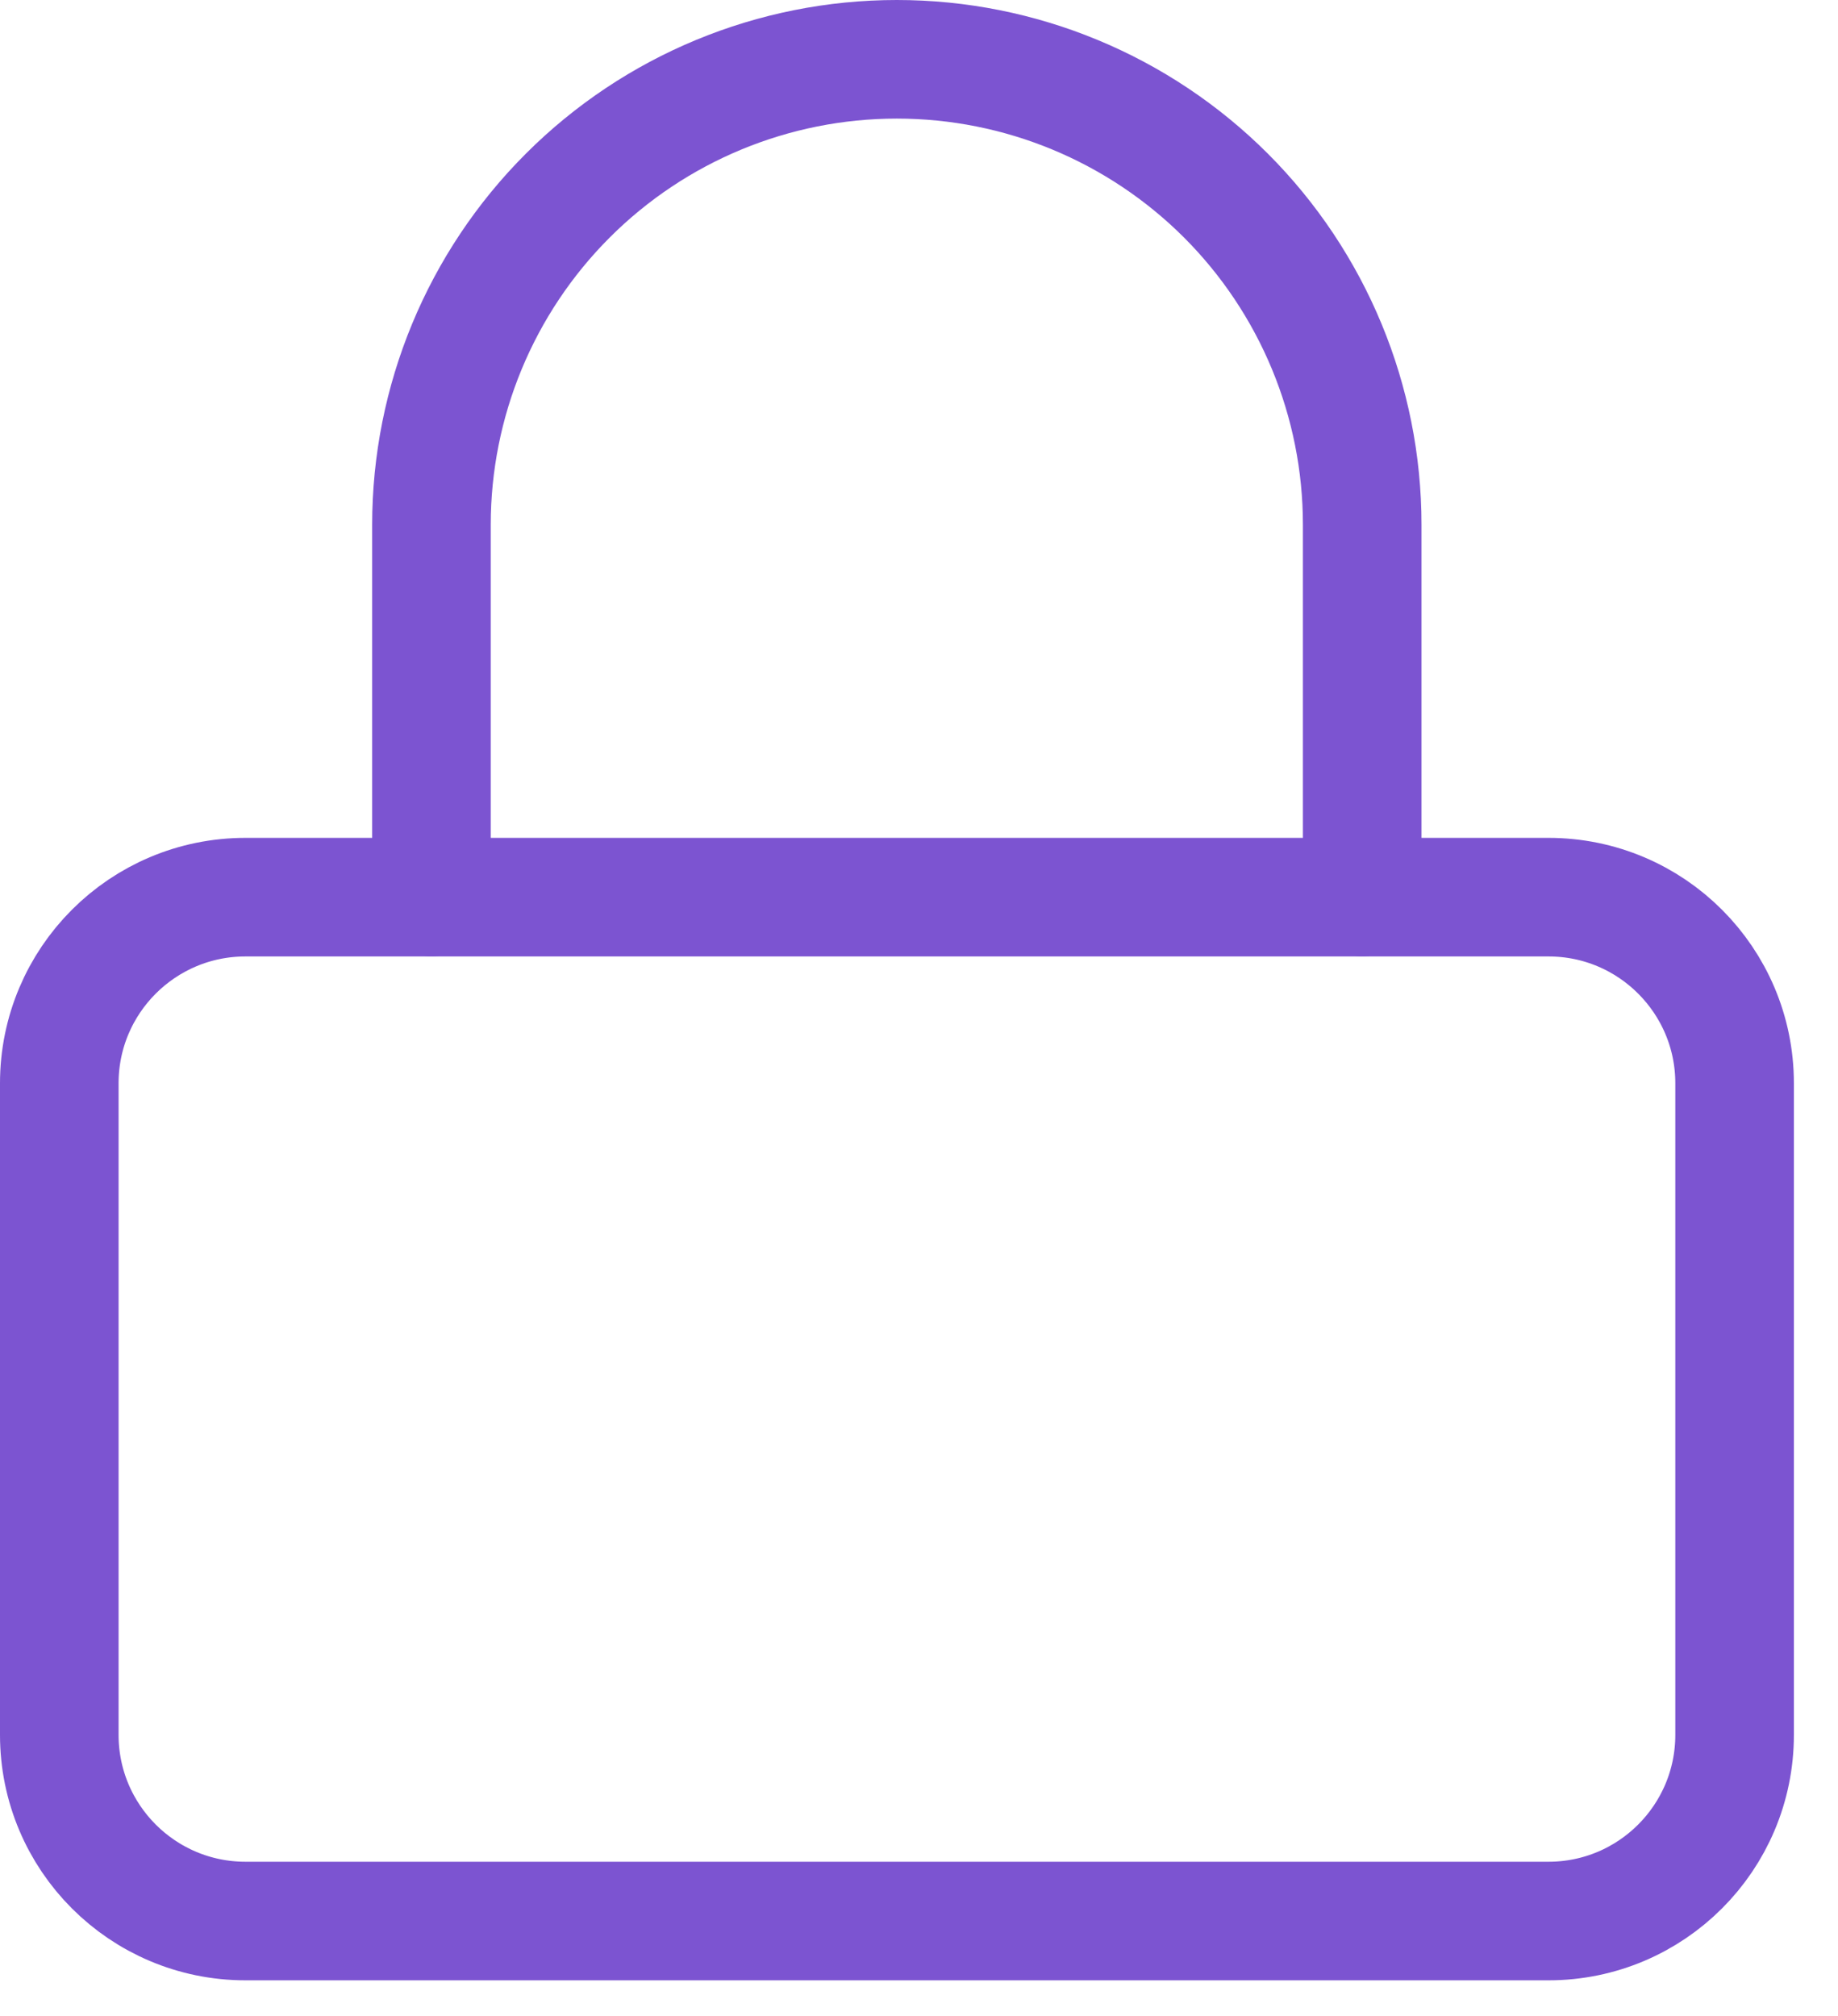
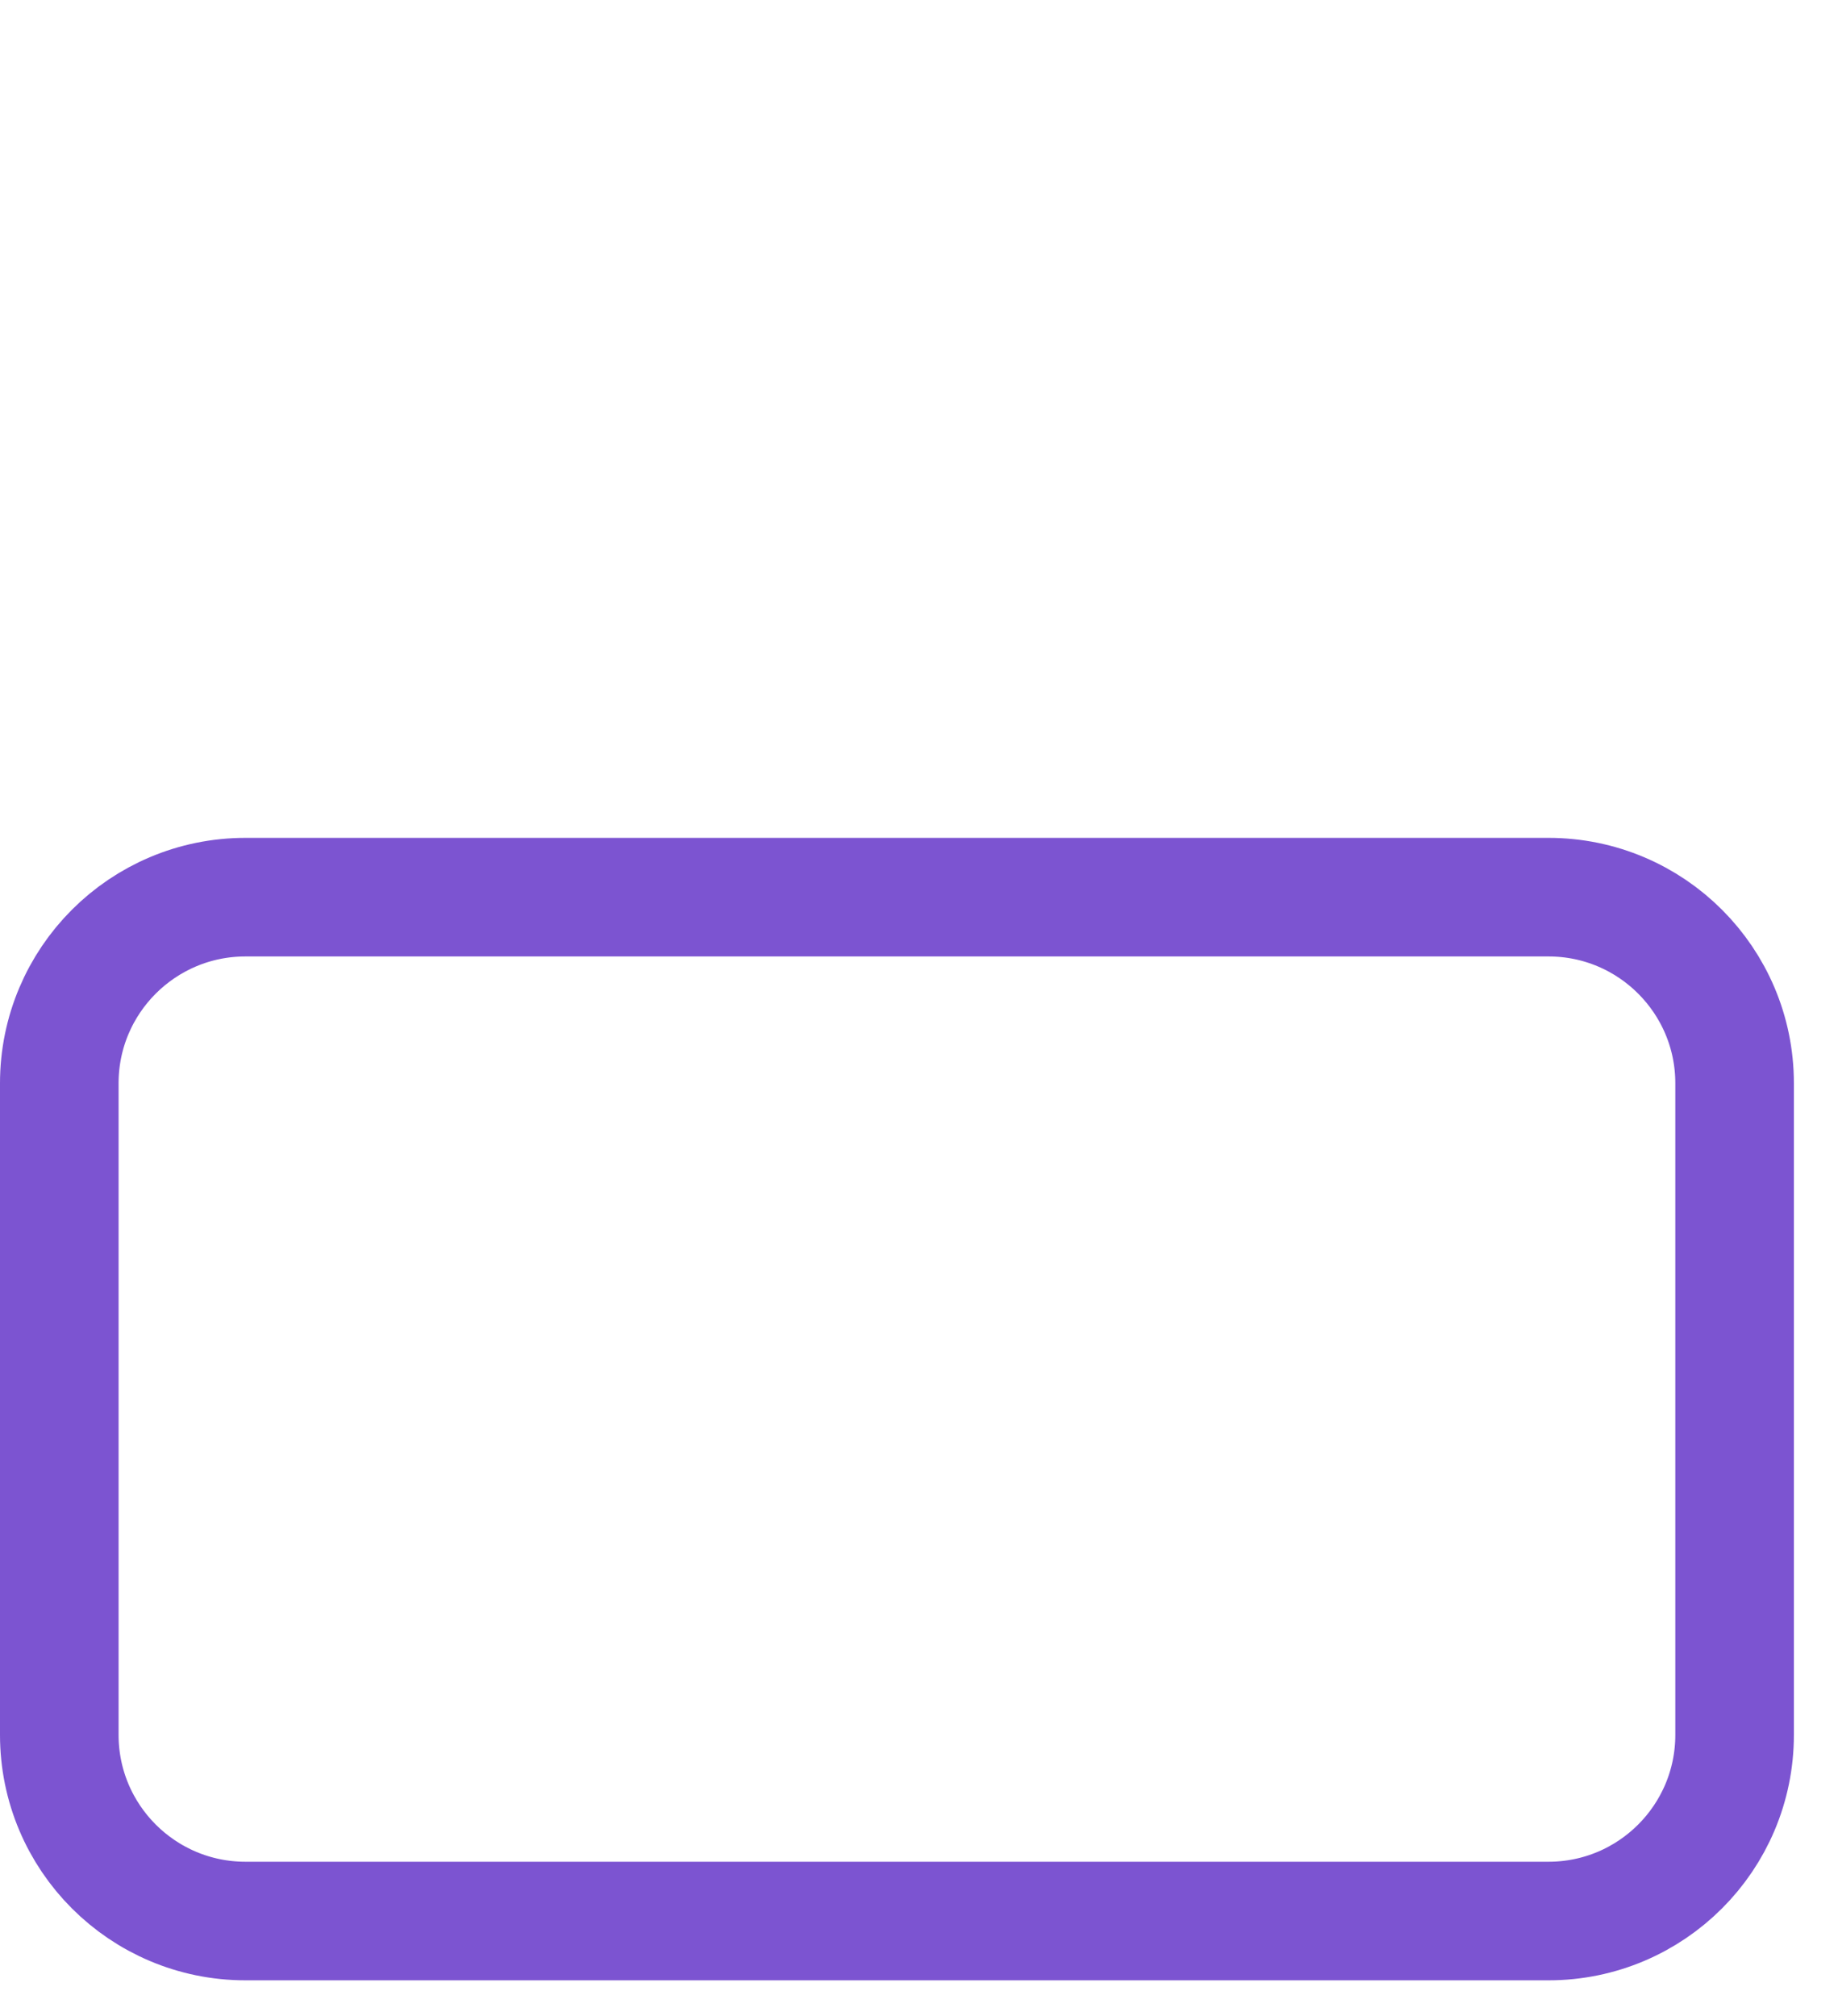
<svg xmlns="http://www.w3.org/2000/svg" width="31" height="34" viewBox="0 0 31 34" fill="none">
  <path d="M26.117 15.131H4.14C2.406 15.131 1 16.537 1 18.27V29.259C1 30.993 2.406 32.399 4.14 32.399H26.117C27.851 32.399 29.256 30.993 29.256 29.259V18.27C29.256 16.537 27.851 15.131 26.117 15.131Z" stroke="#7C54D1" stroke-width="2" stroke-linecap="round" stroke-linejoin="round" />
-   <path d="M7.277 15.128V8.849C7.277 6.767 8.104 4.771 9.576 3.299C11.048 1.827 13.045 1 15.126 1C17.208 1 19.204 1.827 20.677 3.299C22.148 4.771 22.975 6.767 22.975 8.849V15.128" stroke="#7C54D1" stroke-width="2" stroke-linecap="round" stroke-linejoin="round" />
</svg>